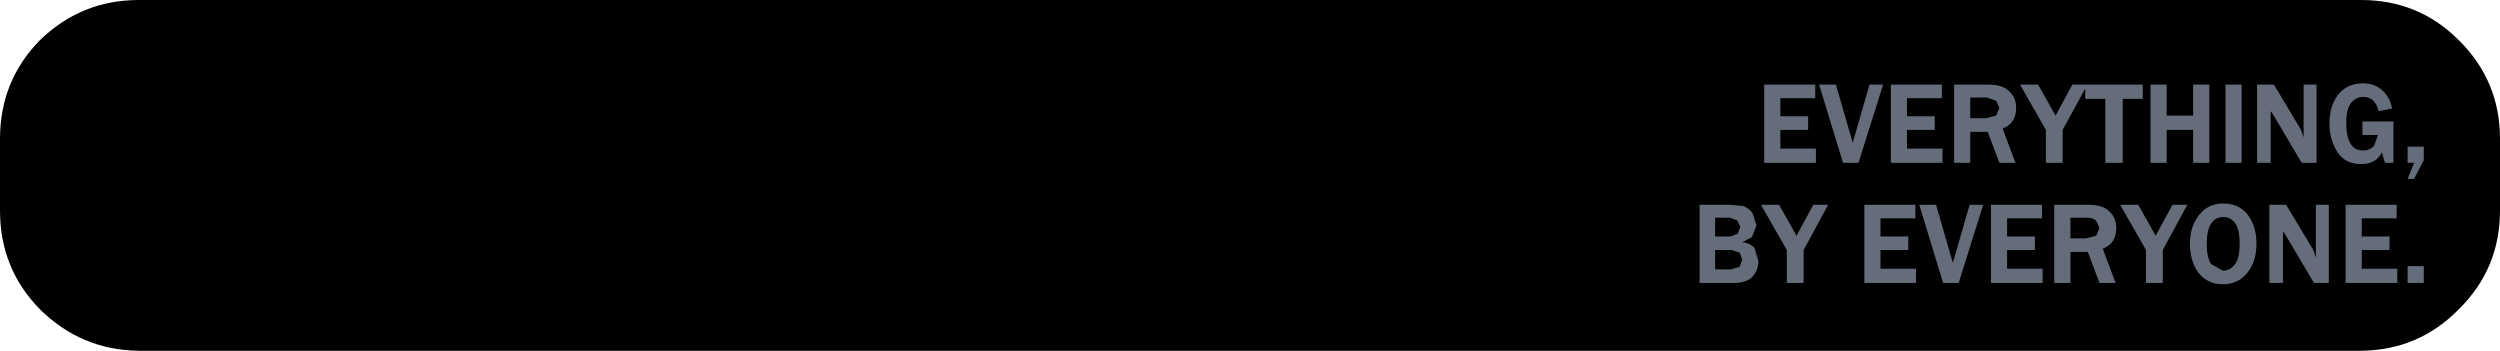
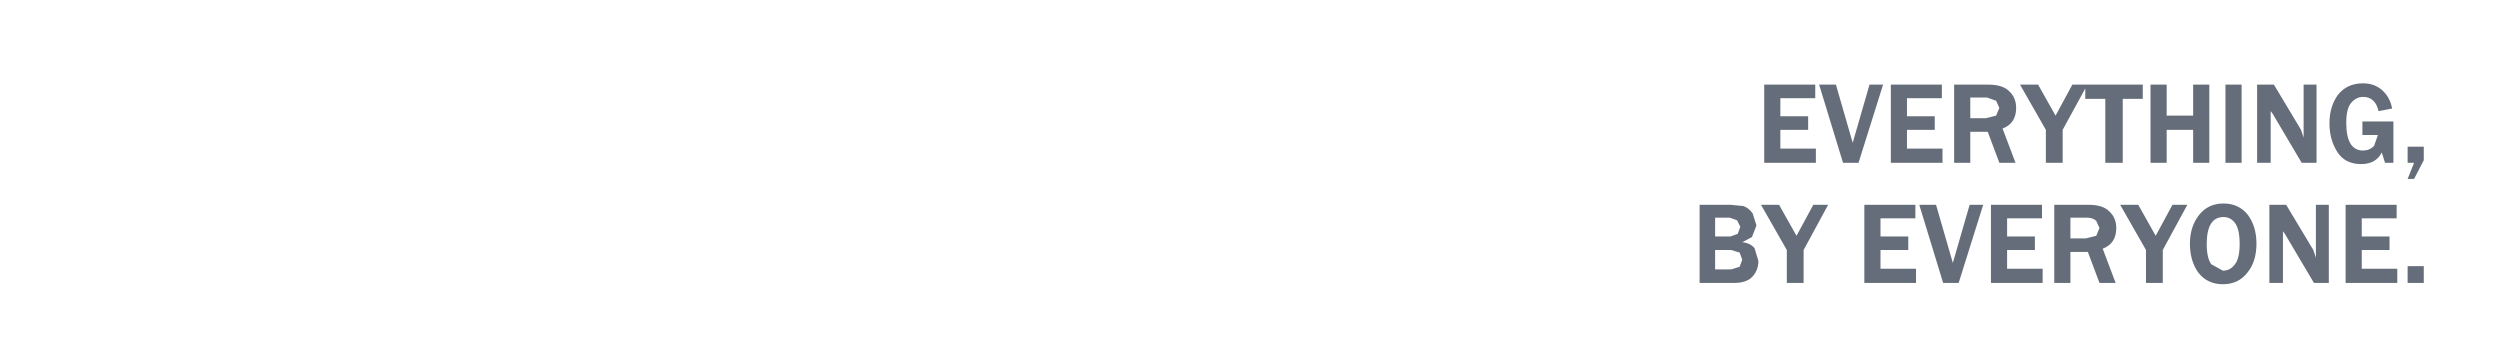
<svg xmlns="http://www.w3.org/2000/svg" height="27.15px" width="193.5px">
  <g transform="matrix(1.0, 0.0, 0.0, 1.0, 7.4, 2.75)">
-     <path d="M3.35 -2.75 L175.35 -2.75 Q179.8 -2.75 182.9 0.35 186.1 3.5 186.1 8.0 L186.1 13.55 Q186.1 18.05 182.9 21.2 179.8 24.35 175.35 24.4 L3.35 24.4 Q-1.1 24.35 -4.3 21.2 -7.4 18.05 -7.4 13.55 L-7.4 8.0 Q-7.4 3.5 -4.3 0.35 -1.1 -2.75 3.35 -2.75" fill="#000000" fill-rule="evenodd" stroke="none" />
    <path d="M177.0 4.25 Q177.6 4.8 177.75 5.65 L176.7 5.85 Q176.45 4.75 175.5 4.75 174.95 4.75 174.55 5.25 174.2 5.7 174.2 6.75 174.2 8.9 175.5 8.9 176.0 8.9 176.35 8.55 L176.65 7.7 175.45 7.7 175.45 6.65 177.85 6.65 177.85 9.85 177.2 9.85 176.95 9.05 Q176.5 9.95 175.35 9.95 174.1 9.95 173.5 9.0 172.9 8.05 172.9 6.8 172.9 5.5 173.55 4.6 174.25 3.7 175.5 3.7 176.4 3.7 177.0 4.25 M178.95 8.6 L180.2 8.6 180.2 9.65 179.45 11.1 178.95 11.1 179.45 9.85 178.95 9.85 178.95 8.6 M171.9 3.8 L171.9 9.85 170.75 9.85 168.5 6.05 168.35 5.85 168.35 9.85 167.3 9.85 167.3 3.8 168.6 3.8 170.7 7.3 170.9 7.9 170.9 3.8 171.9 3.8 M163.6 3.8 L163.6 9.85 162.35 9.85 162.35 7.3 160.3 7.3 160.3 9.85 159.05 9.85 159.05 3.8 160.3 3.8 160.3 6.2 162.35 6.2 162.35 3.8 163.6 3.8 M166.1 3.8 L166.1 9.85 164.85 9.85 164.85 3.8 166.1 3.8 M171.85 13.1 L172.85 13.1 172.85 19.15 171.7 19.15 169.45 15.35 169.3 15.15 169.3 19.15 168.25 19.15 168.25 13.1 169.55 13.1 171.65 16.6 171.85 17.2 171.85 13.1 M165.95 16.1 Q165.95 15.1 165.65 14.6 165.3 14.05 164.7 14.05 163.4 14.05 163.4 16.15 163.4 17.2 163.75 17.7 L164.65 18.2 Q165.2 18.2 165.55 17.75 165.95 17.3 165.95 16.1 M162.8 13.9 Q163.5 13.0 164.7 13.0 165.9 13.0 166.6 13.9 167.25 14.8 167.25 16.1 167.25 17.5 166.55 18.35 165.85 19.25 164.65 19.25 163.45 19.25 162.75 18.35 162.1 17.45 162.1 16.1 162.1 14.8 162.8 13.9 M180.2 17.85 L180.2 19.15 178.95 19.15 178.95 17.85 180.2 17.85 M178.1 14.15 L175.4 14.15 175.4 15.55 177.55 15.55 177.55 16.6 175.4 16.6 175.4 18.05 178.15 18.05 178.15 19.15 174.15 19.15 174.15 13.1 178.1 13.1 178.1 14.15 M158.45 4.9 L156.9 4.9 156.9 9.85 155.55 9.85 155.55 4.9 154.0 4.9 154.0 4.1 152.25 7.3 152.25 9.85 150.95 9.85 150.95 7.3 148.95 3.8 150.35 3.8 151.7 6.2 153.0 3.8 158.45 3.8 158.45 4.9 M142.9 4.85 L140.2 4.85 140.2 6.25 142.35 6.25 142.35 7.3 140.2 7.3 140.2 8.75 142.95 8.75 142.95 9.85 138.95 9.85 138.95 3.8 142.9 3.8 142.9 4.85 M145.1 4.8 L145.1 6.4 146.3 6.4 147.1 6.2 147.35 5.6 147.1 5.05 146.4 4.8 145.1 4.8 M146.5 3.8 Q147.6 3.8 148.1 4.3 148.65 4.8 148.65 5.6 148.65 6.8 147.6 7.2 L148.6 9.85 147.35 9.85 146.45 7.45 145.1 7.45 145.1 9.85 143.85 9.85 143.85 3.8 146.5 3.8 M150.65 14.15 L147.95 14.15 147.95 15.55 150.1 15.55 150.1 16.6 147.95 16.6 147.95 18.05 150.7 18.05 150.7 19.15 146.7 19.15 146.7 13.1 150.65 13.1 150.65 14.15 M146.1 13.1 L144.2 19.15 143.0 19.15 141.15 13.1 142.45 13.1 143.75 17.6 145.05 13.1 146.1 13.1 M151.6 13.1 L154.25 13.1 Q155.35 13.1 155.85 13.6 156.4 14.1 156.4 14.9 156.4 16.1 155.35 16.5 L156.35 19.15 155.1 19.15 154.2 16.75 152.85 16.75 152.85 19.15 151.6 19.15 151.6 13.1 M159.45 15.5 L160.75 13.1 161.9 13.1 160.0 16.6 160.0 19.15 158.7 19.15 158.7 16.6 156.7 13.1 158.1 13.1 159.45 15.5 M152.85 14.1 L152.85 15.7 154.05 15.7 154.85 15.5 155.1 14.9 154.85 14.35 Q154.6 14.1 154.15 14.1 L152.85 14.1 M138.35 3.8 L136.45 9.85 135.25 9.85 133.4 3.8 134.7 3.8 136.0 8.3 137.3 3.8 138.35 3.8 M133.1 4.85 L130.4 4.85 130.4 6.25 132.55 6.25 132.55 7.3 130.4 7.3 130.4 8.75 133.15 8.75 133.15 9.85 129.15 9.85 129.15 3.8 133.1 3.8 133.1 4.85 M128.55 14.7 L128.2 15.6 127.45 16.0 Q128.05 16.05 128.4 16.45 L128.7 17.45 Q128.7 18.15 128.25 18.65 127.8 19.15 126.8 19.15 L124.15 19.15 124.15 13.1 126.55 13.1 127.55 13.2 Q127.95 13.35 128.25 13.75 L128.55 14.7 M126.6 16.6 L125.35 16.6 125.35 18.1 126.6 18.1 127.25 17.9 127.45 17.35 127.25 16.8 126.6 16.6 M127.3 14.8 L127.05 14.3 126.5 14.1 125.35 14.1 125.35 15.55 126.55 15.55 127.1 15.35 127.3 14.8 M130.3 13.1 L131.65 15.5 132.95 13.1 134.1 13.1 132.2 16.6 132.2 19.15 130.9 19.15 130.9 16.6 128.9 13.1 130.3 13.1 M138.15 16.6 L138.15 18.05 140.9 18.05 140.9 19.15 136.9 19.15 136.9 13.1 140.85 13.1 140.85 14.15 138.15 14.15 138.15 15.55 140.3 15.55 140.3 16.6 138.15 16.6" fill="#666d7a" fill-rule="evenodd" stroke="none" />
  </g>
</svg>